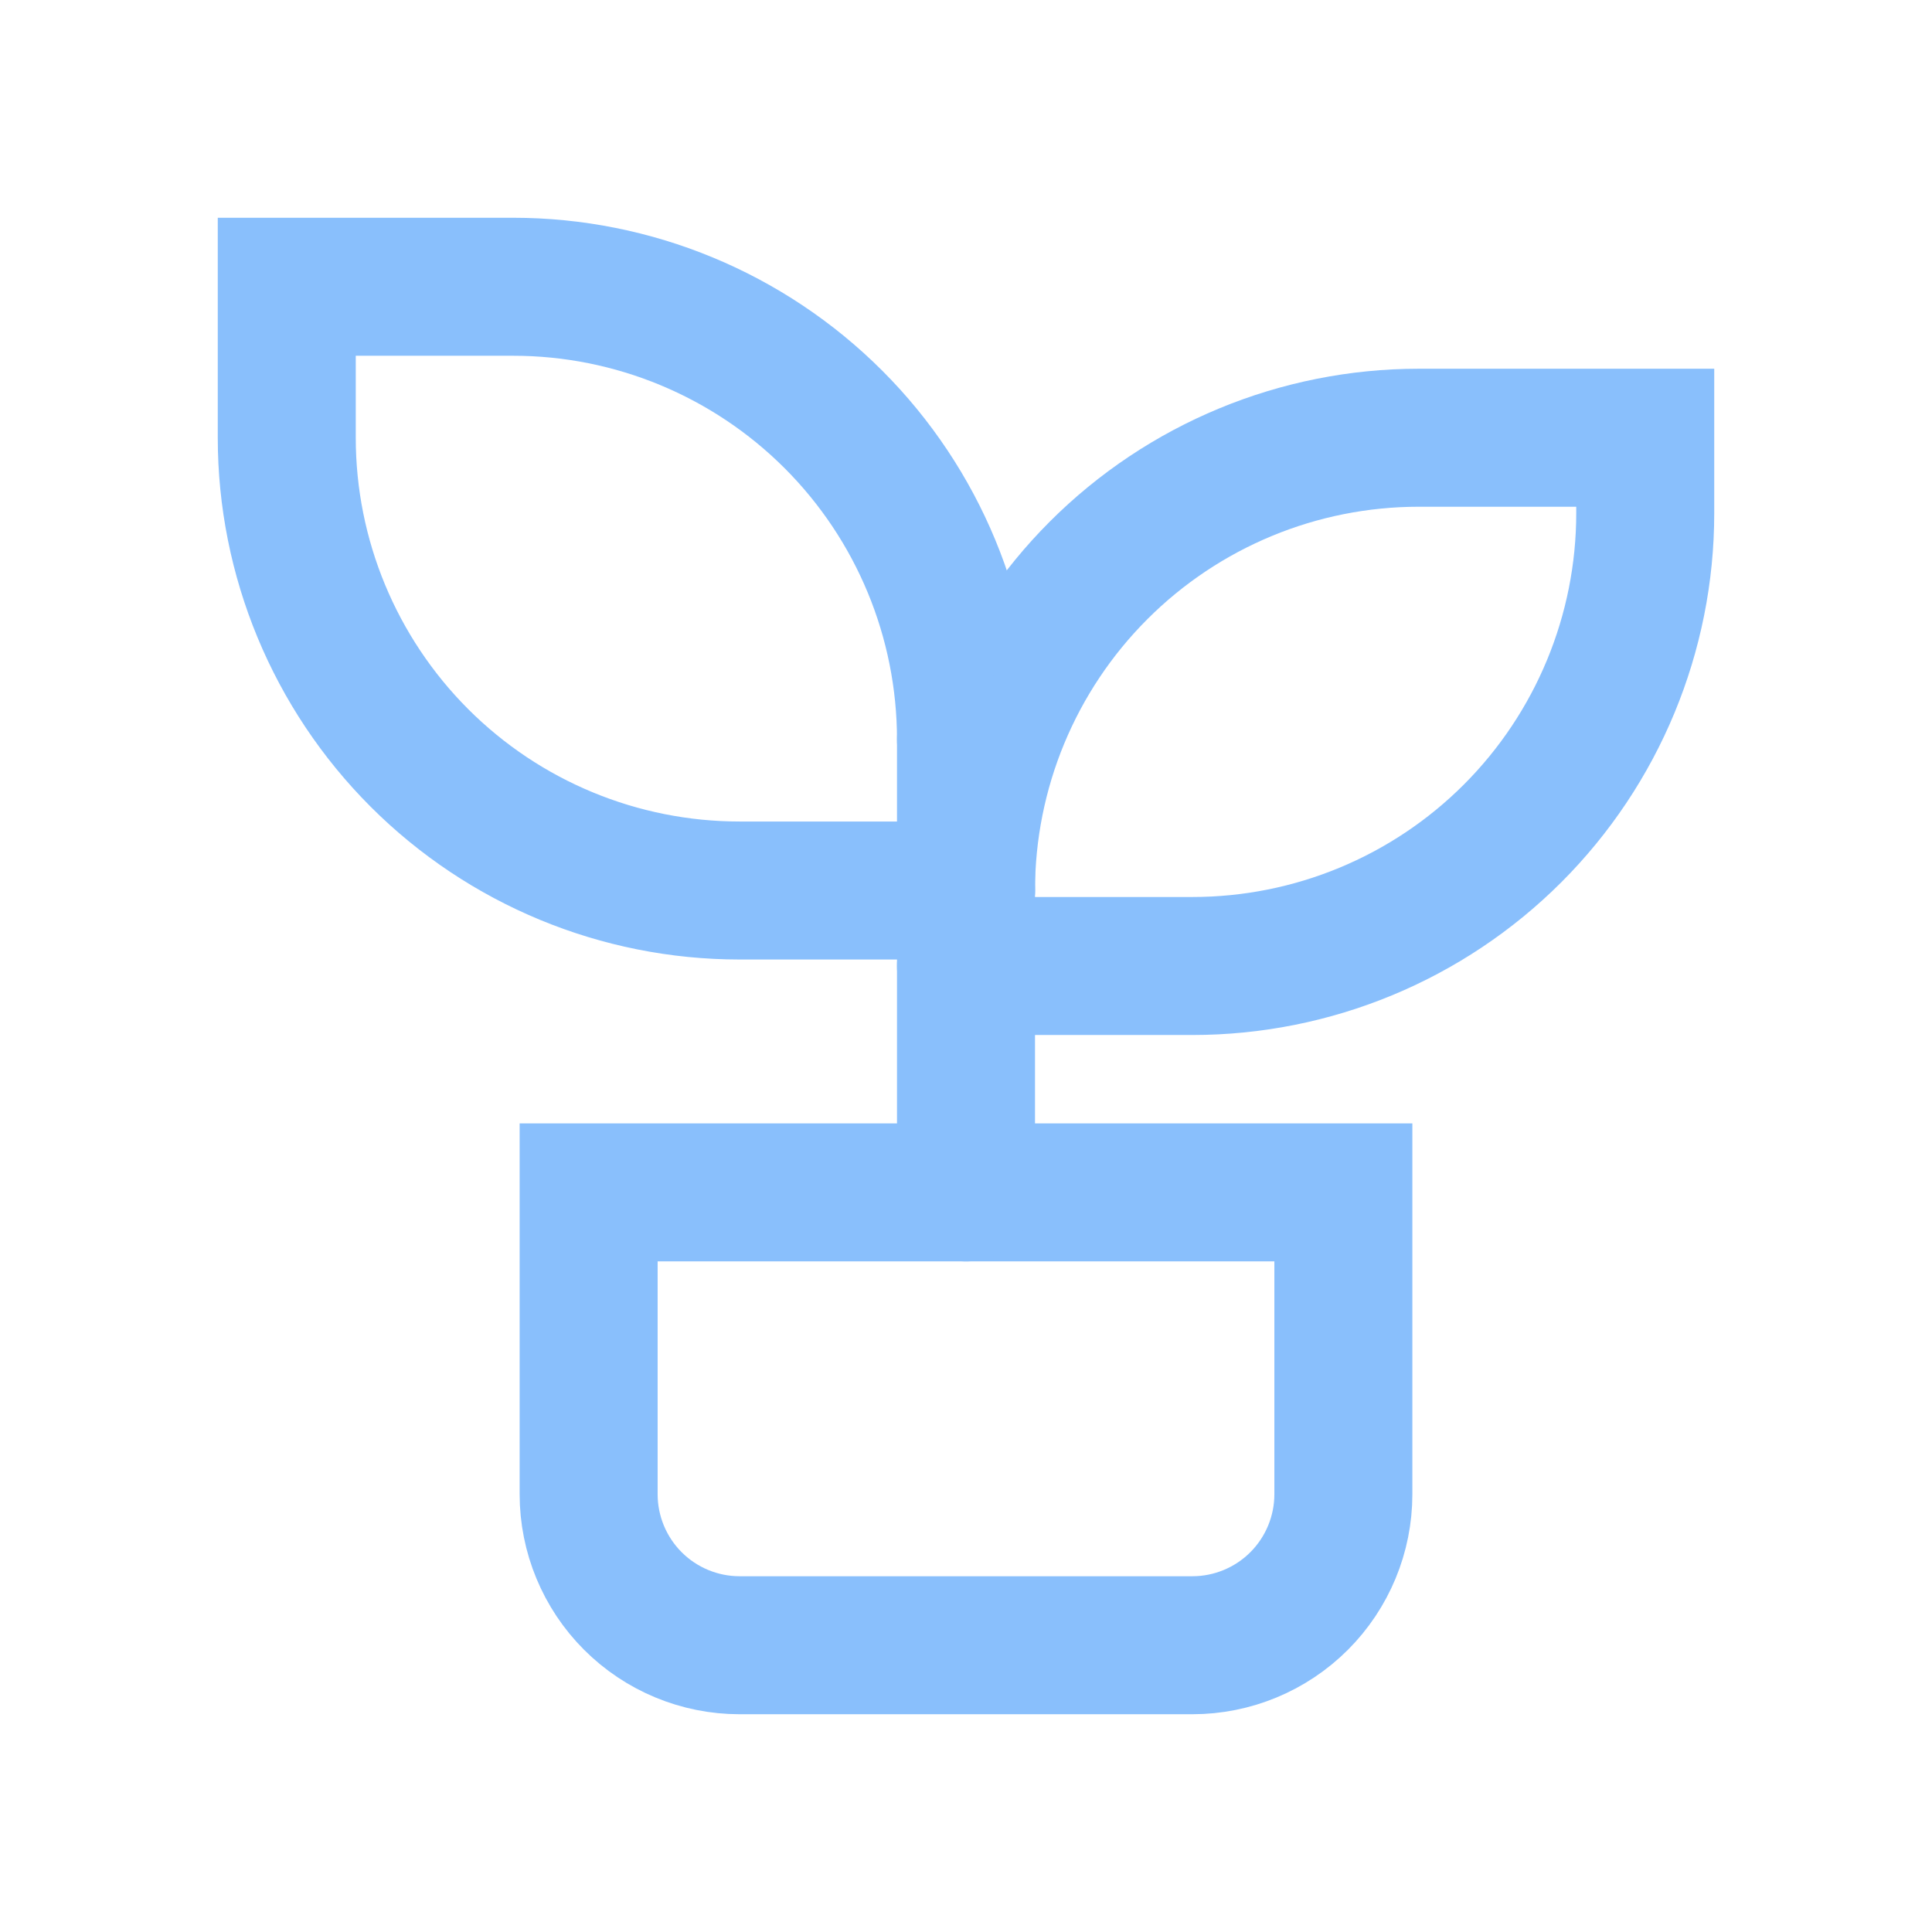
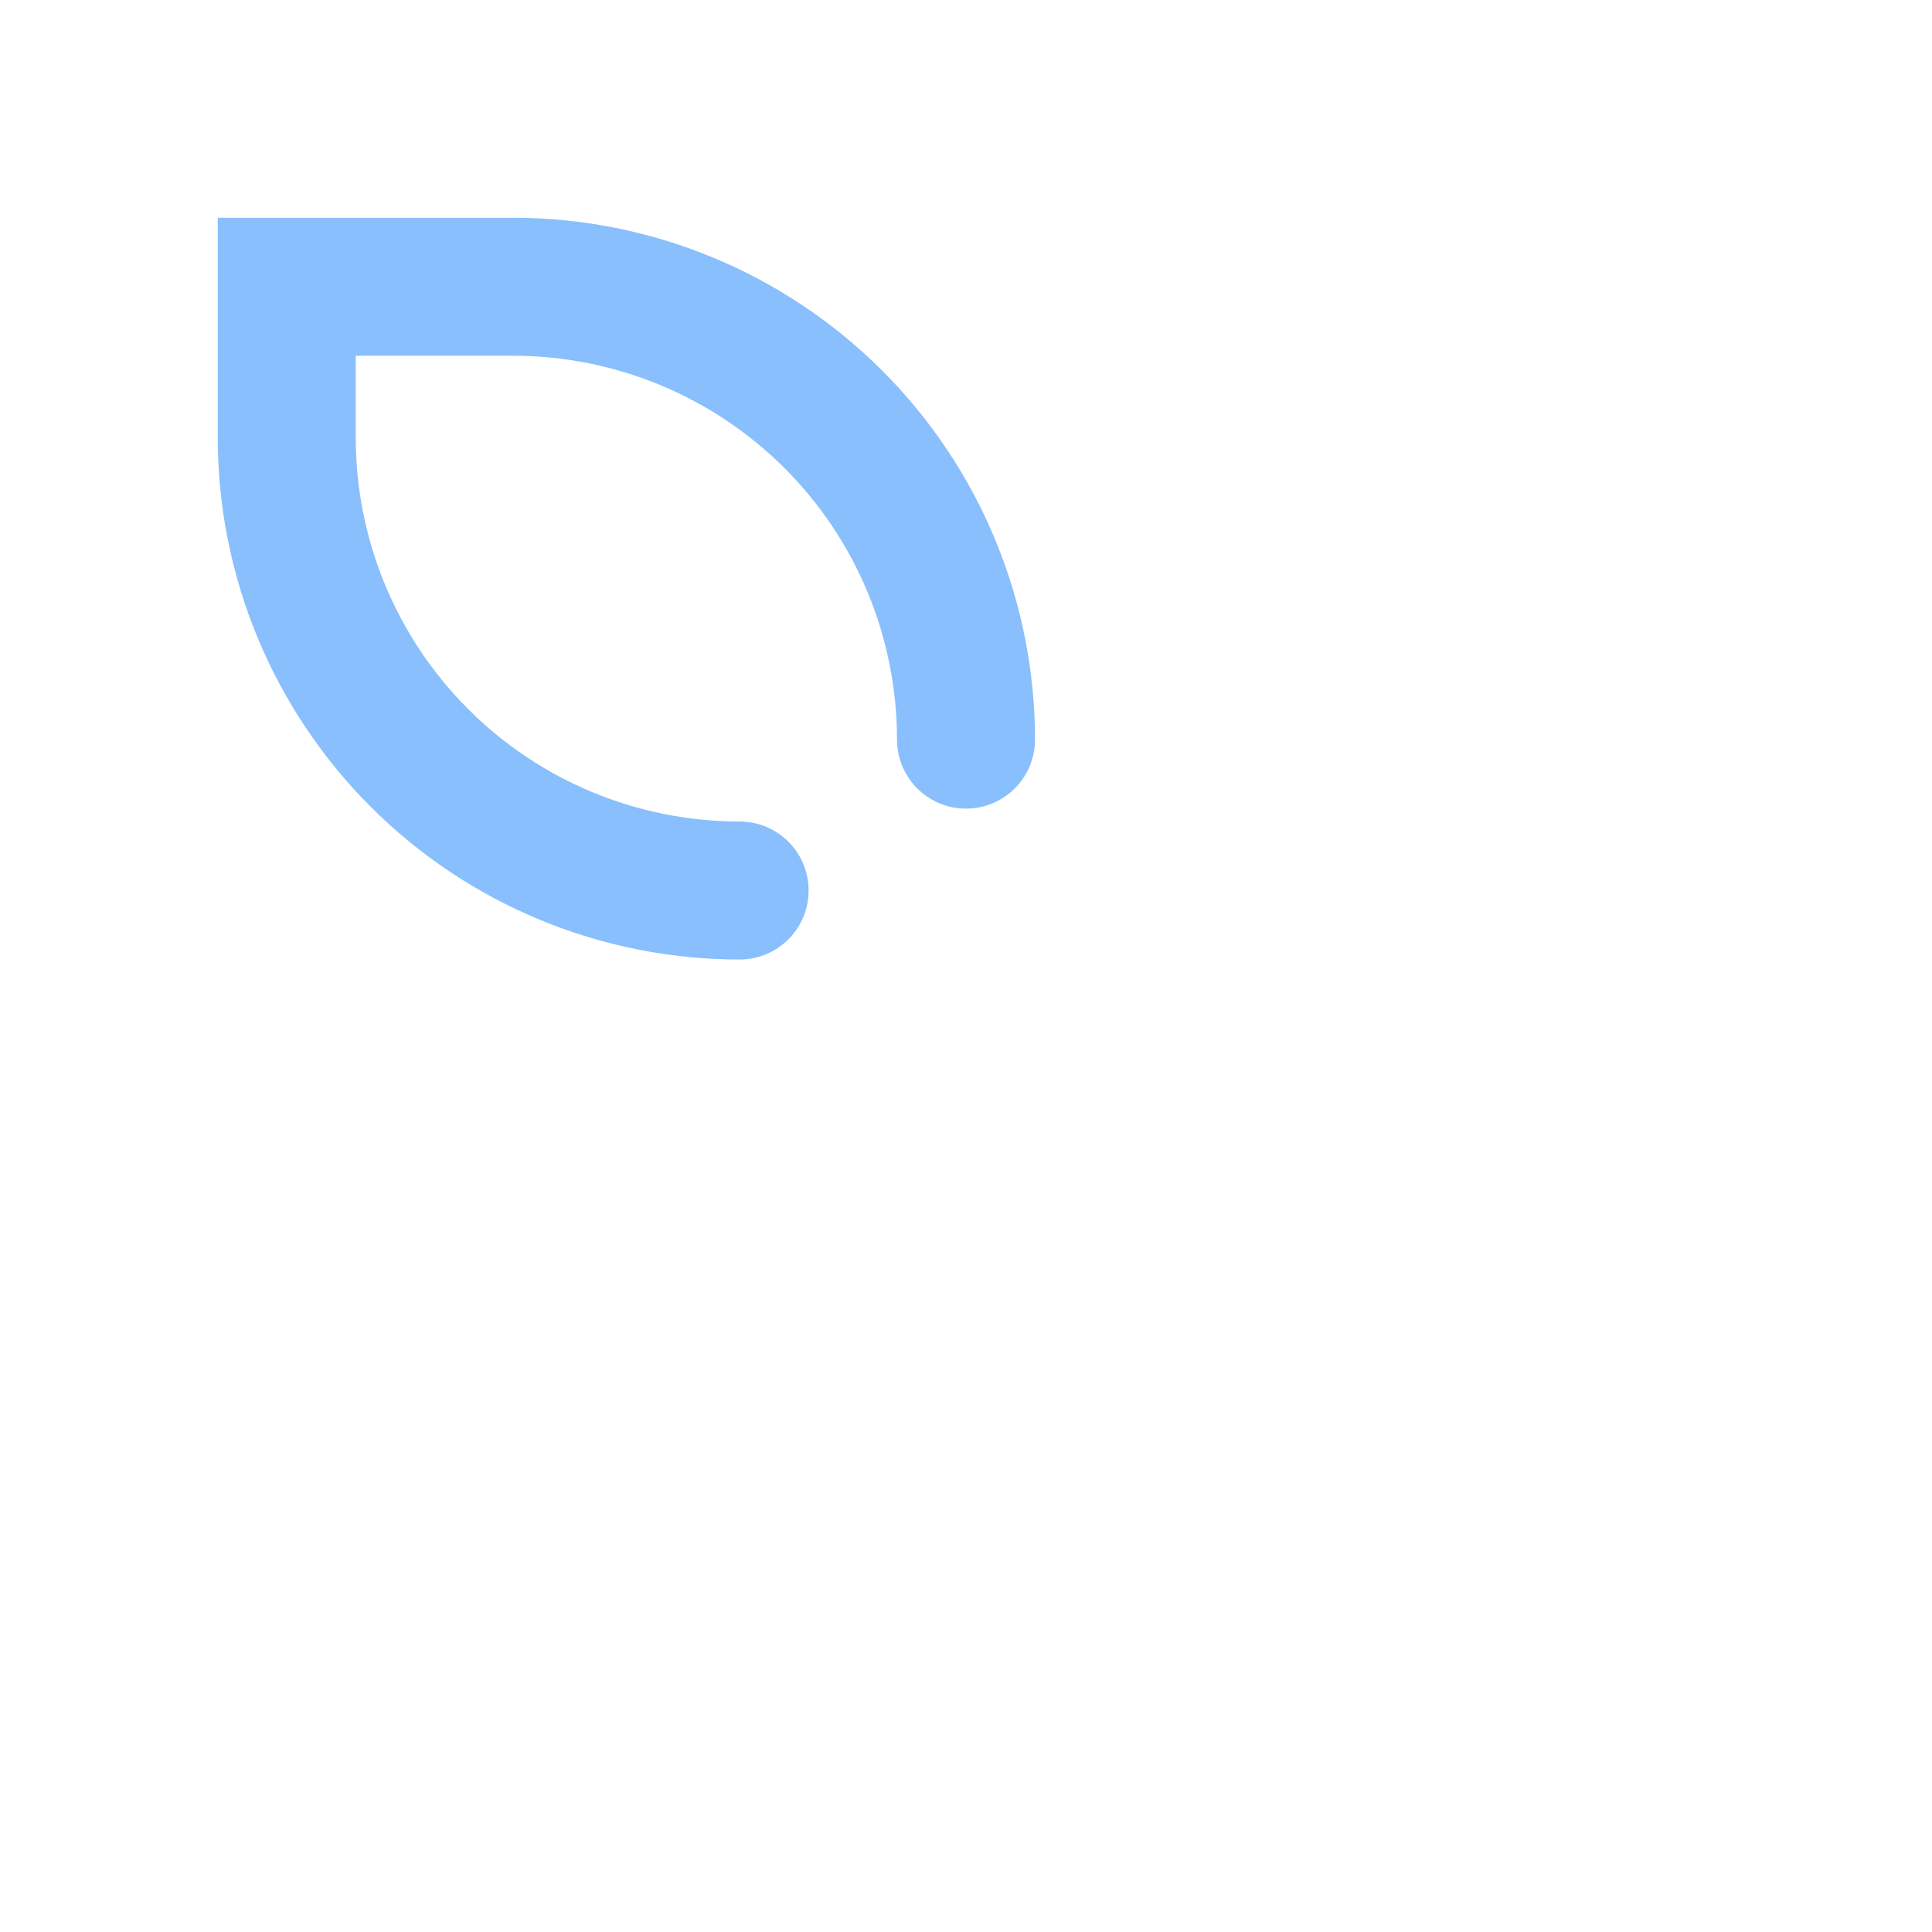
<svg xmlns="http://www.w3.org/2000/svg" width="28" height="28" viewBox="0 0 28 28" fill="none">
-   <path d="M8.531 17.281H19.469V21.656C19.469 22.236 19.238 22.793 18.828 23.203C18.418 23.613 17.861 23.844 17.281 23.844H10.719C10.139 23.844 9.582 23.613 9.172 23.203C8.762 22.793 8.531 22.236 8.531 21.656V17.281Z" stroke="#89BFFC" stroke-width="2" stroke-linecap="round" />
-   <path d="M14 10.719C14 8.978 13.309 7.309 12.078 6.078C10.847 4.848 9.178 4.156 7.438 4.156H4.156V6.344C4.156 8.084 4.848 9.753 6.078 10.984C7.309 12.215 8.978 12.906 10.719 12.906H14" stroke="#89BFFC" stroke-width="2" stroke-linecap="round" />
-   <path d="M14 12.906C14 11.166 14.691 9.497 15.922 8.266C17.153 7.035 18.822 6.344 20.562 6.344H23.844V7.438C23.844 9.178 23.152 10.847 21.922 12.078C20.691 13.309 19.022 14 17.281 14H14" stroke="#89BFFC" stroke-width="2" stroke-linecap="round" />
-   <path d="M14 17.281V10.719" stroke="#89BFFC" stroke-width="2" stroke-linecap="round" stroke-linejoin="round" />
+   <path d="M14 10.719C14 8.978 13.309 7.309 12.078 6.078C10.847 4.848 9.178 4.156 7.438 4.156H4.156V6.344C4.156 8.084 4.848 9.753 6.078 10.984C7.309 12.215 8.978 12.906 10.719 12.906" stroke="#89BFFC" stroke-width="2" stroke-linecap="round" />
</svg>